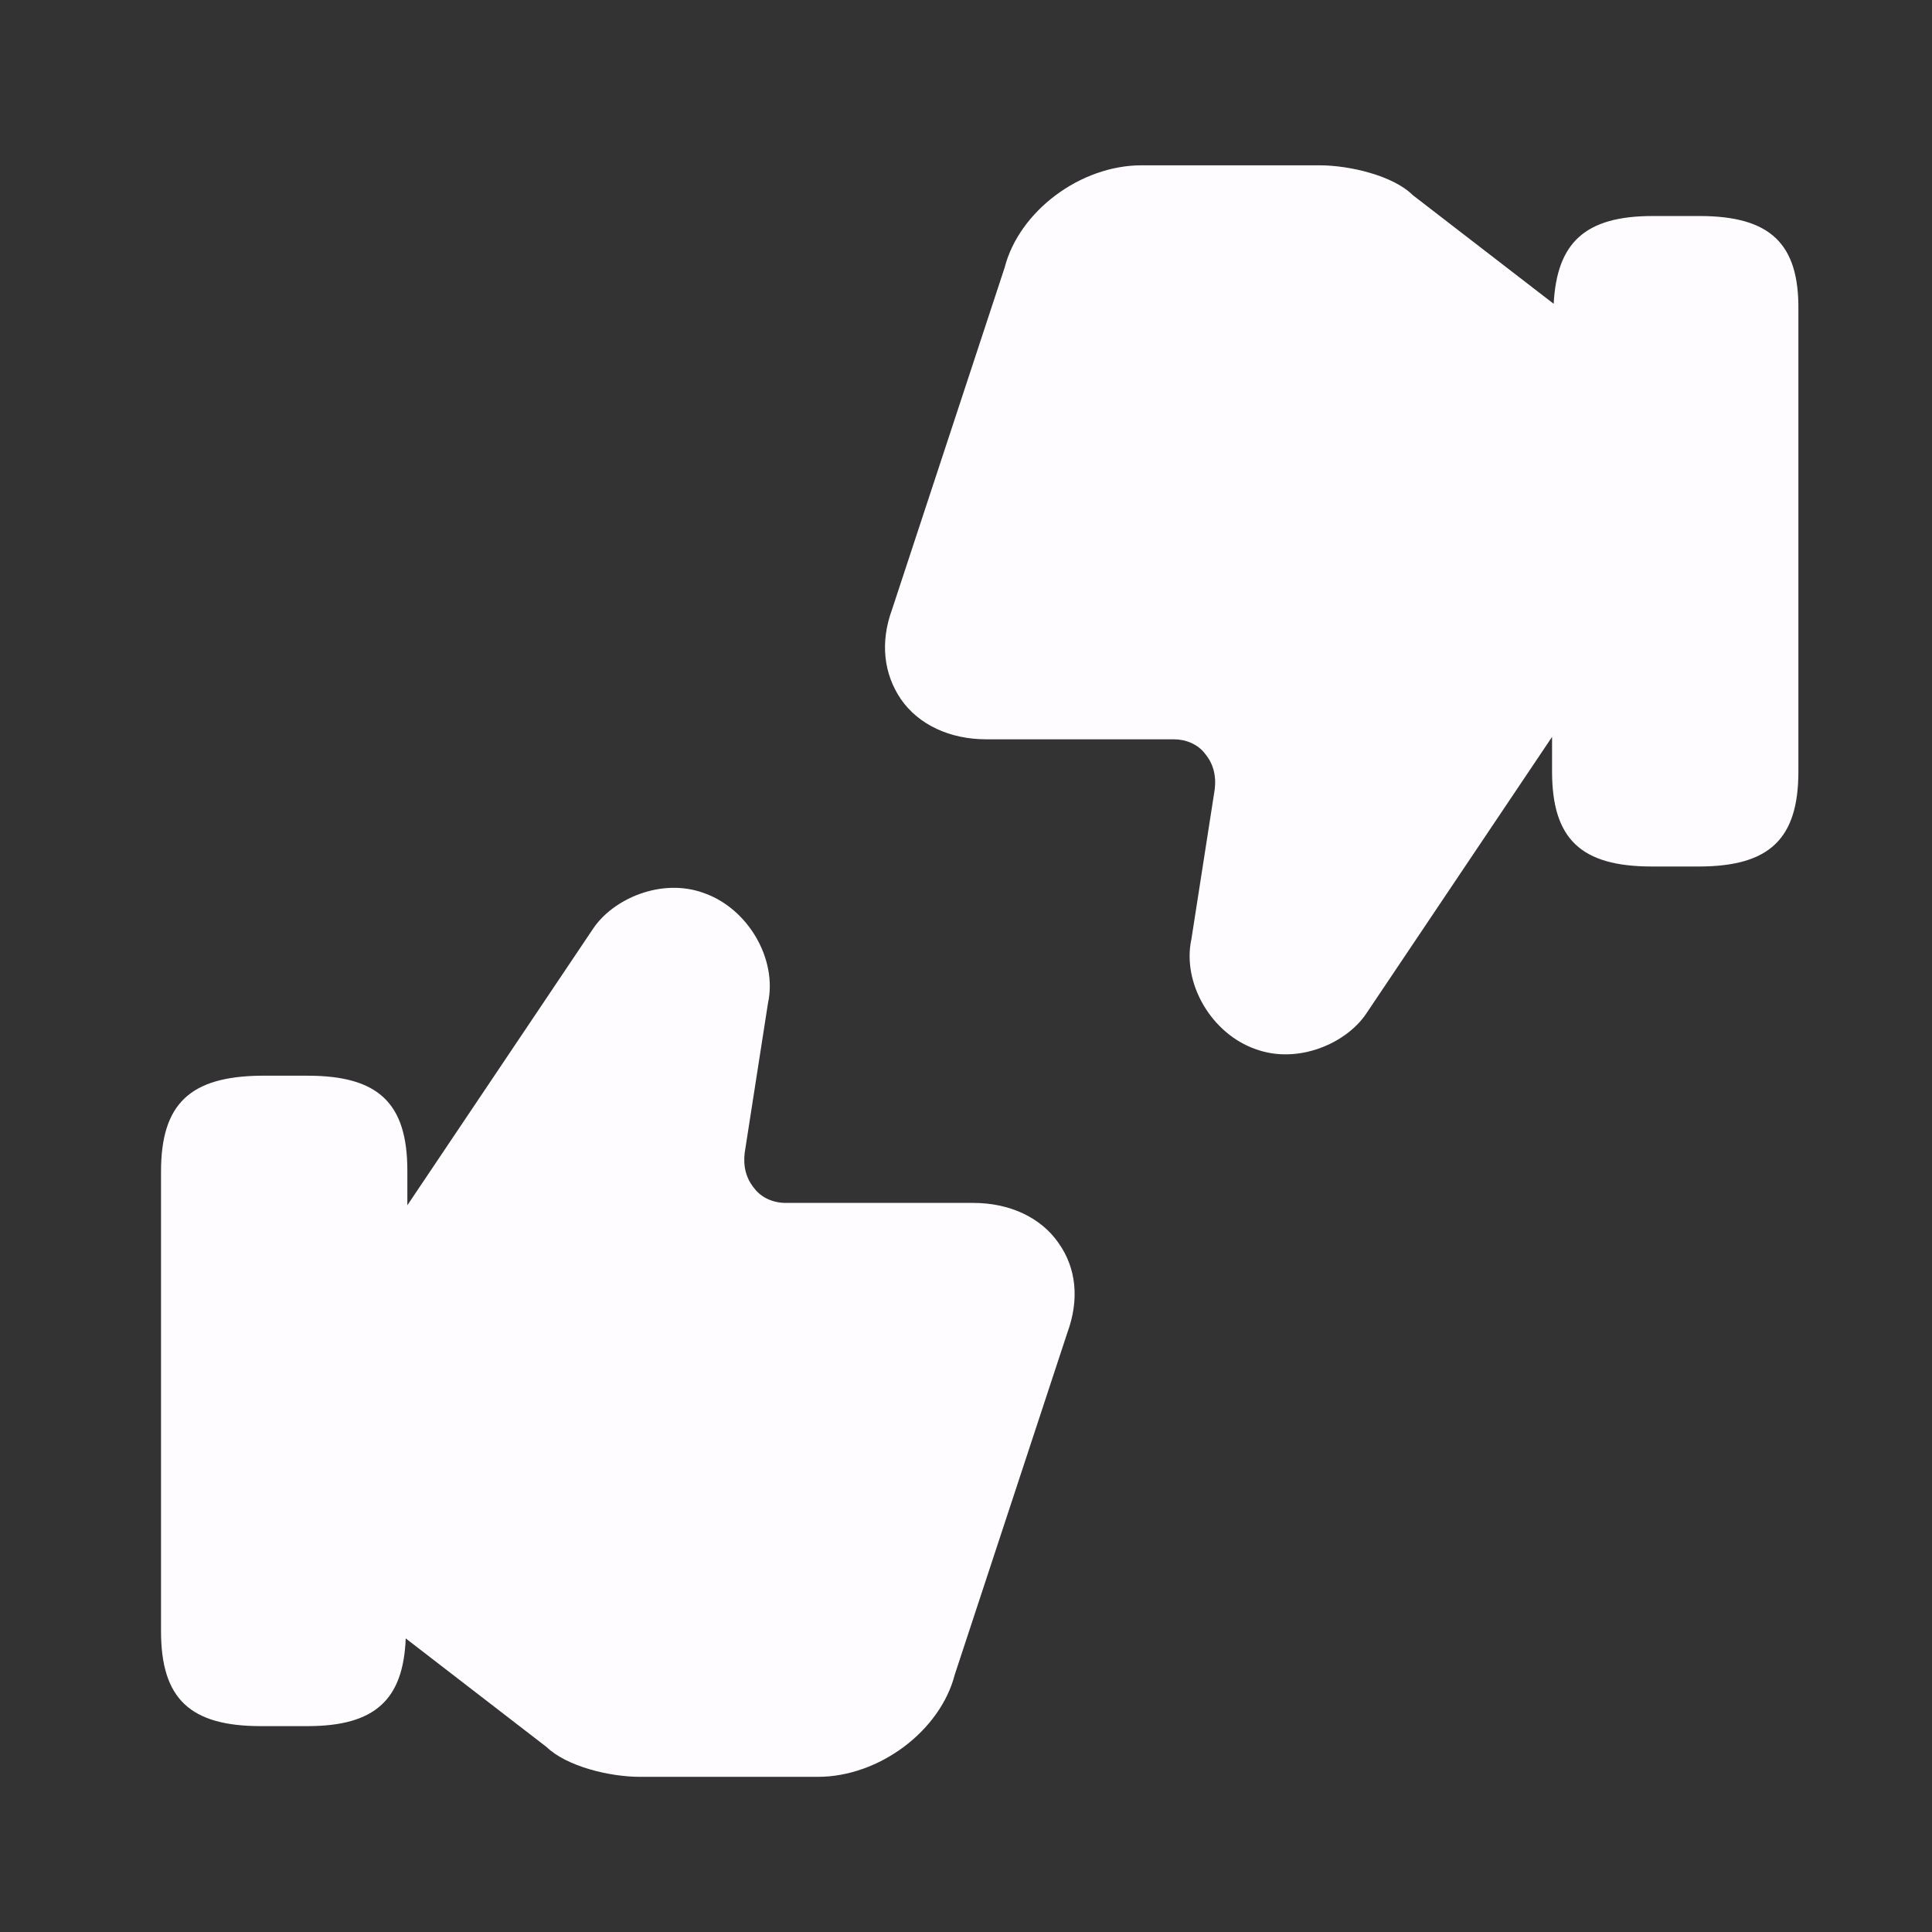
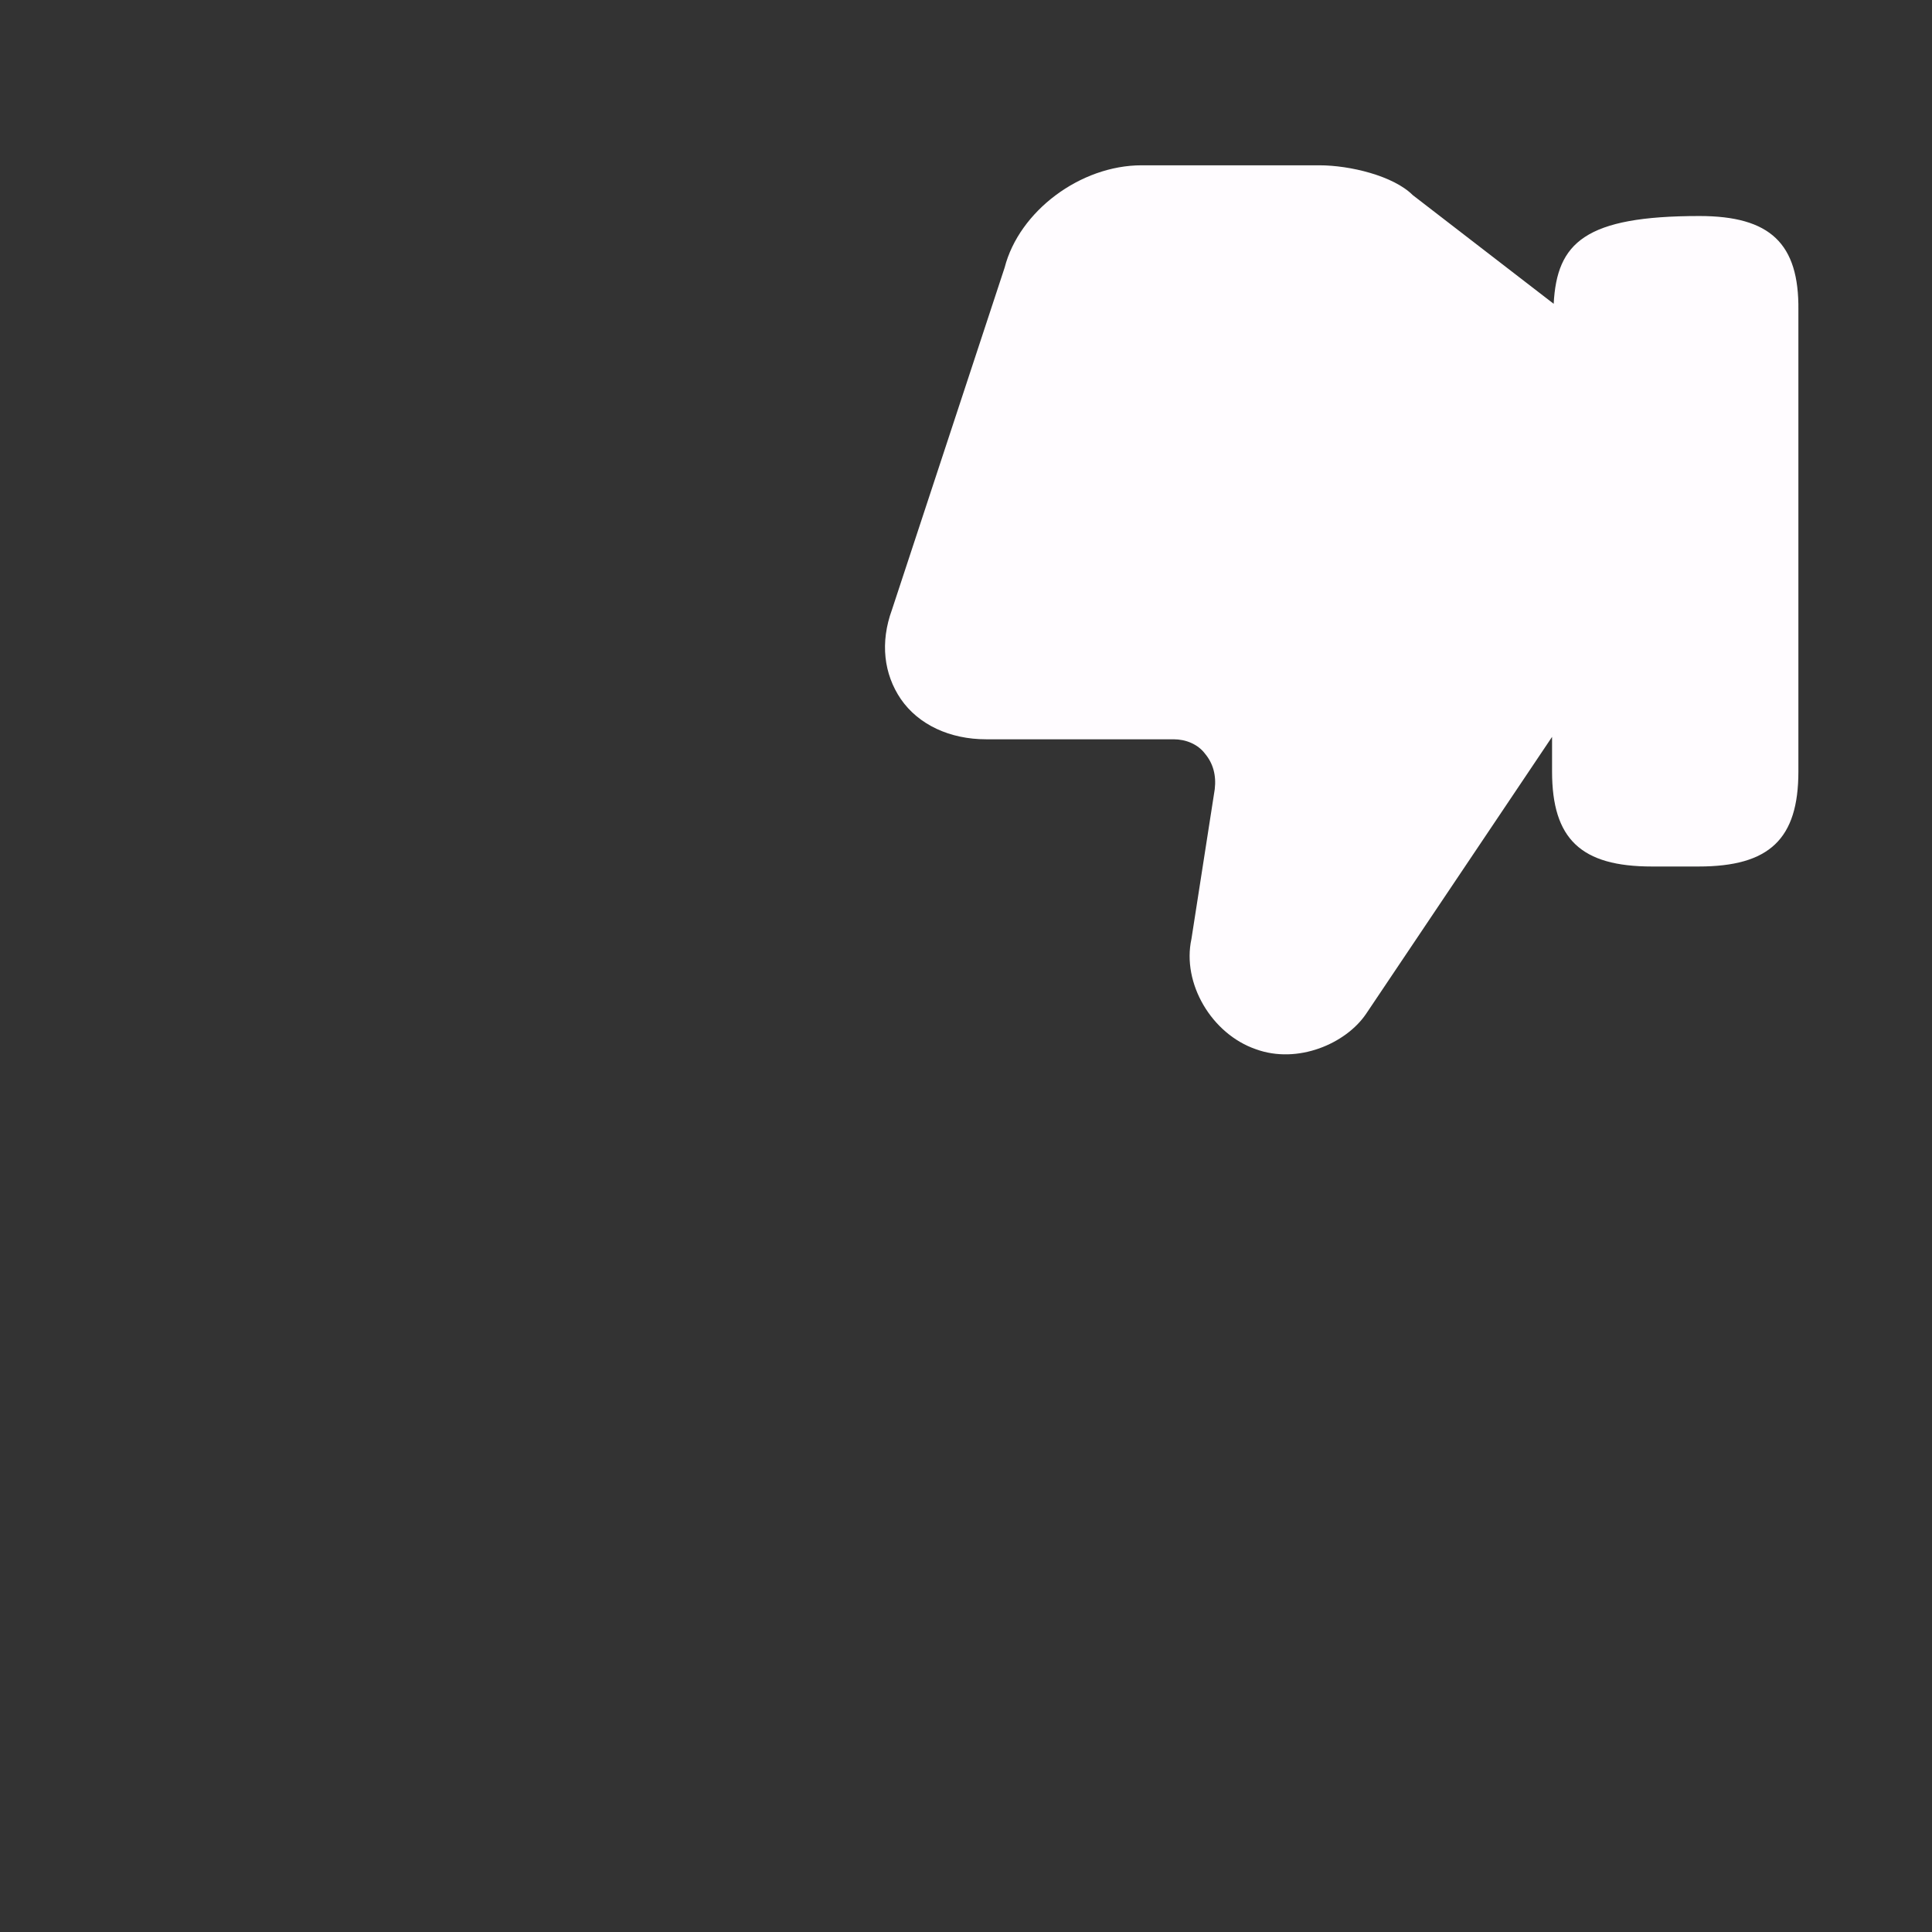
<svg xmlns="http://www.w3.org/2000/svg" width="32" height="32" viewBox="0 0 32 32" fill="none">
  <rect x="0" y="0" width="32" height="32" fill="#333333" stroke="none" />
-   <path d="M17.534 20.59C17.24 20.163 16.72 19.924 16.12 19.924H13.014C12.814 19.924 12.614 19.843 12.494 19.683C12.36 19.523 12.307 19.323 12.334 19.097L12.72 16.617C12.88 15.883 12.387 15.043 11.654 14.79C10.96 14.537 10.16 14.883 9.827 15.377L6.747 19.963V19.39C6.747 18.27 6.267 17.817 5.094 17.817H4.32C3.147 17.83 2.667 18.284 2.667 19.404V27.017C2.667 28.137 3.147 28.59 4.32 28.59H5.094C6.214 28.59 6.68 28.15 6.72 27.137L9.054 28.937C9.387 29.257 10.094 29.43 10.6 29.43H13.547C14.56 29.43 15.574 28.67 15.814 27.737L17.68 22.07C17.88 21.523 17.827 21.003 17.534 20.59Z" fill="#FFFCFF" />
-   <path d="M28.147 3.578H27.374C26.254 3.578 25.787 4.018 25.734 5.032L23.4 3.232C23.08 2.912 22.36 2.738 21.854 2.738H18.907C17.894 2.738 16.88 3.498 16.64 4.432L14.774 10.098C14.574 10.645 14.64 11.165 14.92 11.578C15.214 12.005 15.734 12.245 16.334 12.245H19.44C19.64 12.245 19.84 12.325 19.96 12.485C20.094 12.645 20.147 12.845 20.12 13.072L19.734 15.552C19.574 16.285 20.067 17.125 20.8 17.378C21.494 17.632 22.294 17.285 22.627 16.792L25.707 12.205V12.778C25.707 13.898 26.187 14.352 27.36 14.352H28.134C29.307 14.352 29.787 13.898 29.787 12.778V5.138C29.8 4.032 29.32 3.578 28.147 3.578Z" fill="#FFFCFF" />
+   <path d="M28.147 3.578C26.254 3.578 25.787 4.018 25.734 5.032L23.4 3.232C23.08 2.912 22.36 2.738 21.854 2.738H18.907C17.894 2.738 16.88 3.498 16.64 4.432L14.774 10.098C14.574 10.645 14.64 11.165 14.92 11.578C15.214 12.005 15.734 12.245 16.334 12.245H19.44C19.64 12.245 19.84 12.325 19.96 12.485C20.094 12.645 20.147 12.845 20.12 13.072L19.734 15.552C19.574 16.285 20.067 17.125 20.8 17.378C21.494 17.632 22.294 17.285 22.627 16.792L25.707 12.205V12.778C25.707 13.898 26.187 14.352 27.36 14.352H28.134C29.307 14.352 29.787 13.898 29.787 12.778V5.138C29.8 4.032 29.32 3.578 28.147 3.578Z" fill="#FFFCFF" />
</svg>